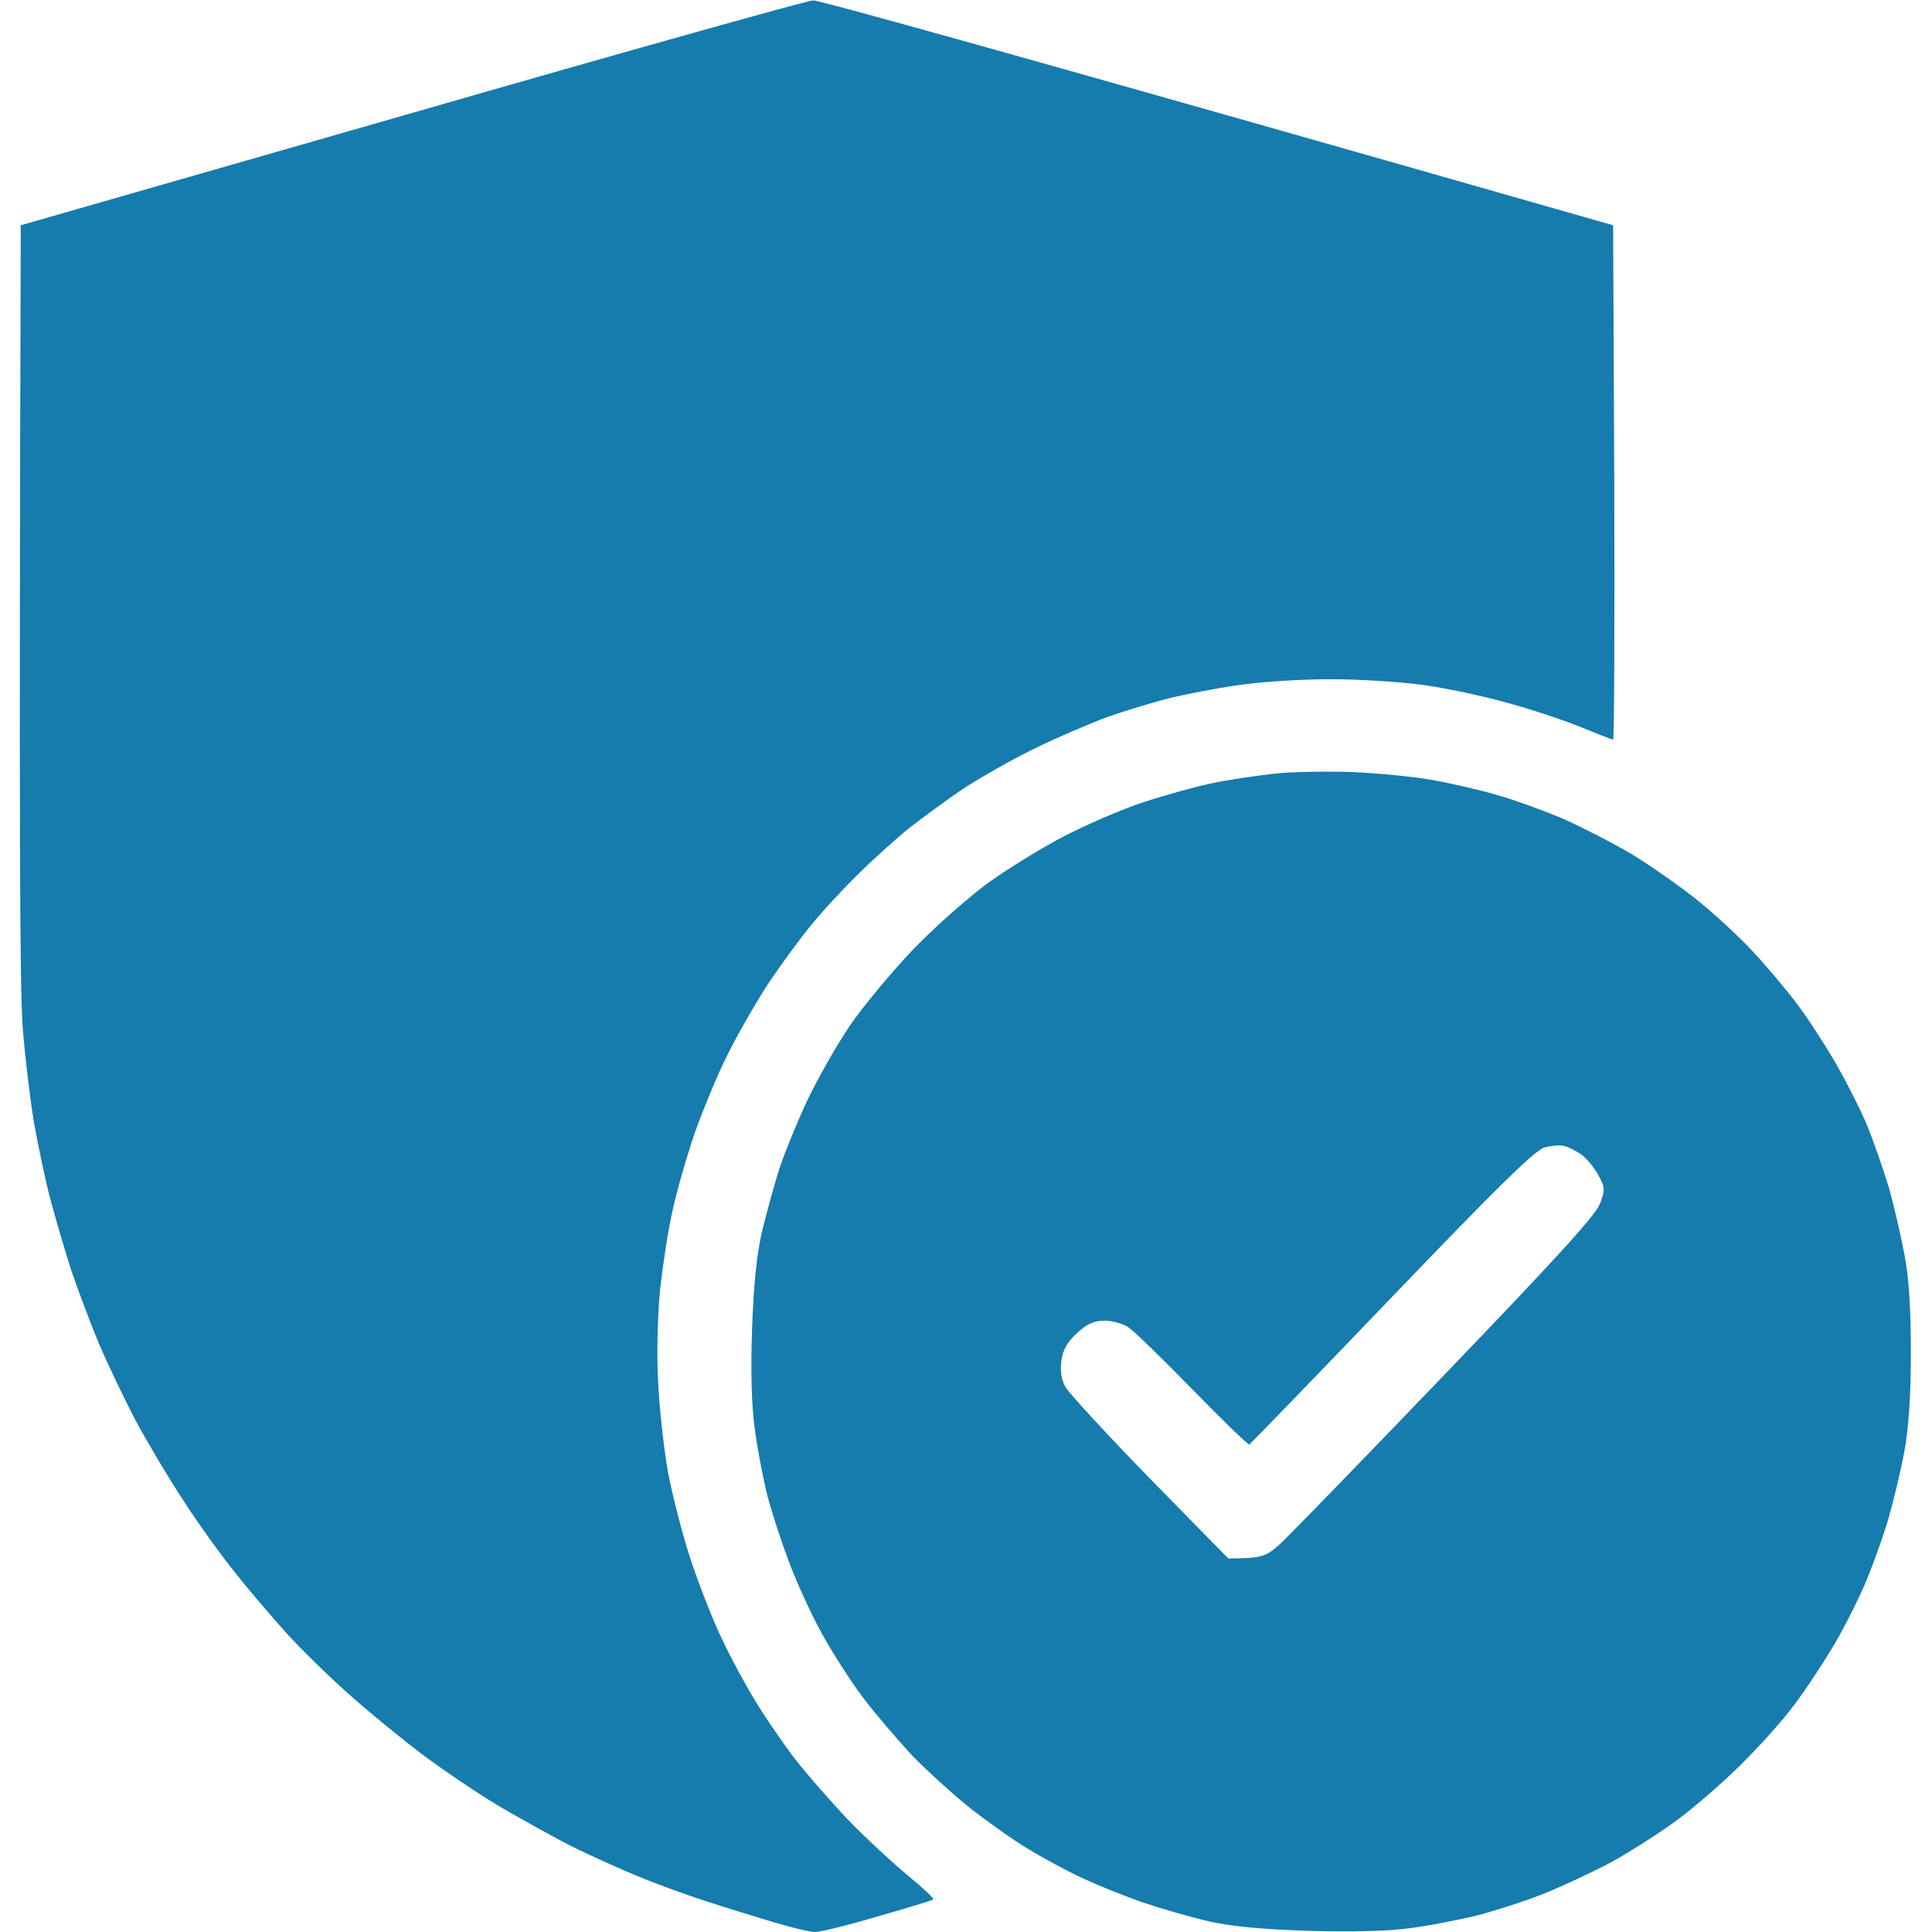
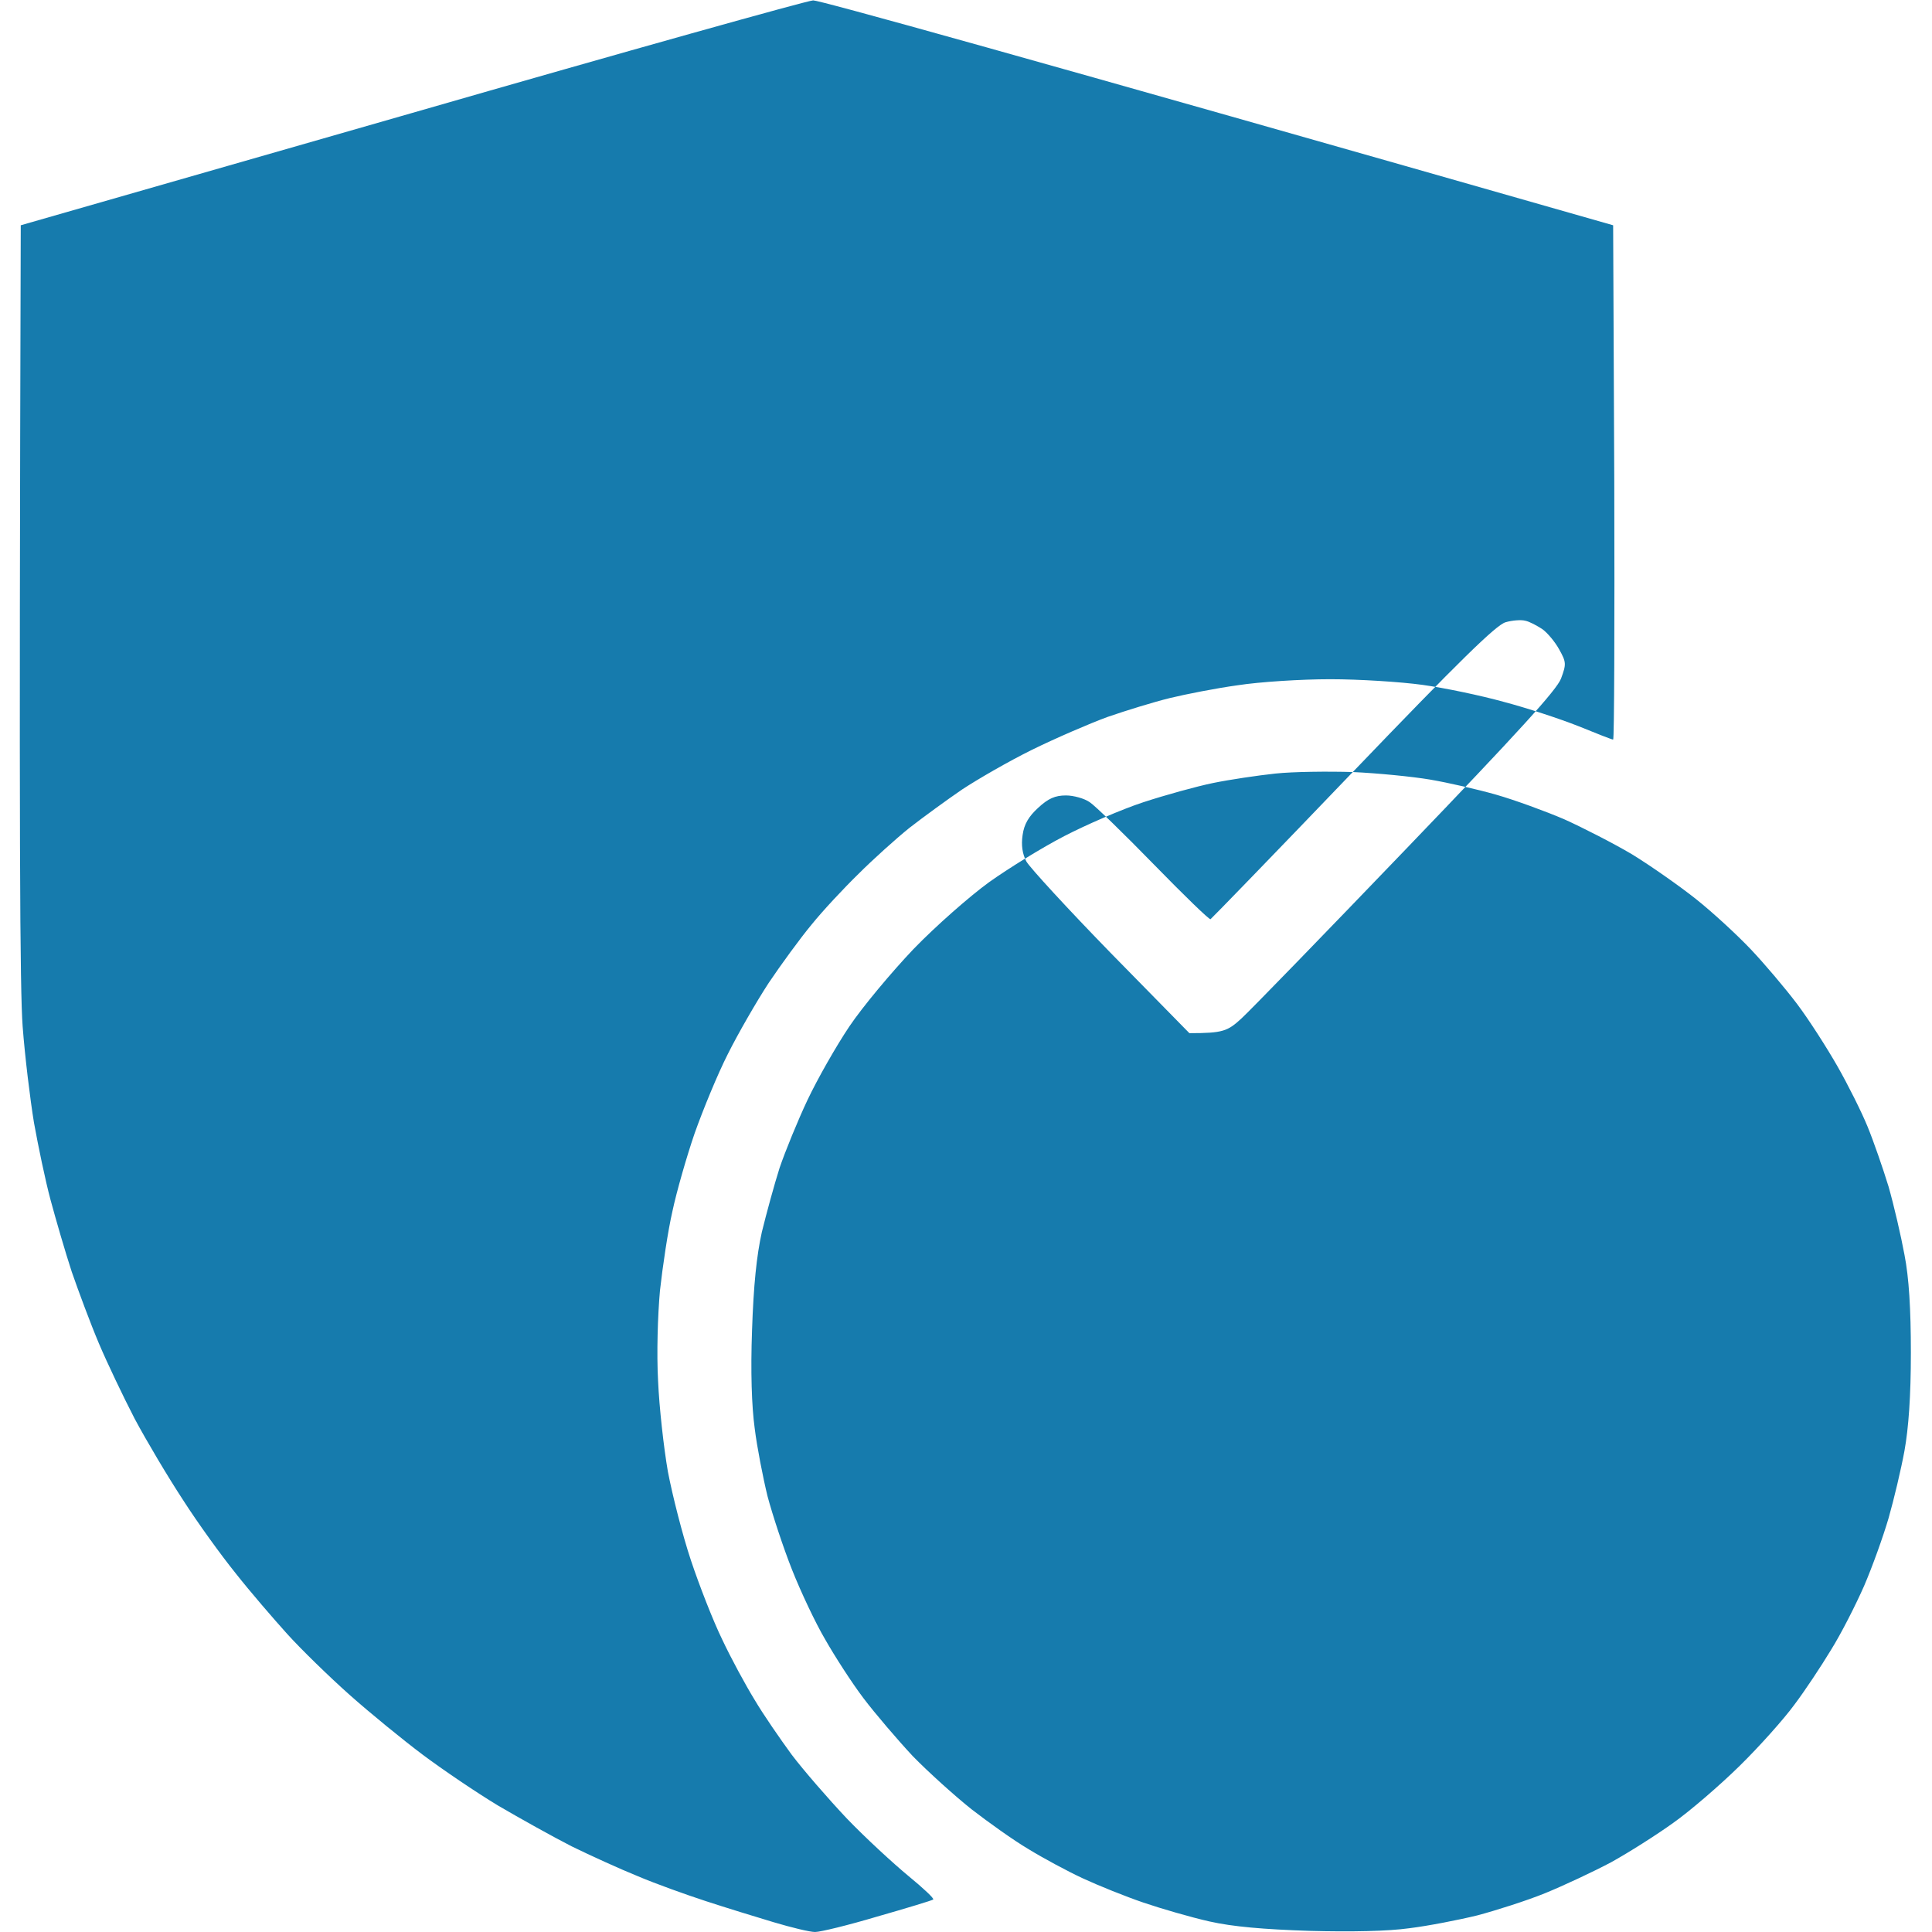
<svg xmlns="http://www.w3.org/2000/svg" version="1.2" viewBox="0 0 512 512" width="512" height="512">
  <title>image</title>
  <style>
		.s0 { fill: #167bad } 
	</style>
-   <path id="Path 0" fill-rule="evenodd" class="s0" d="m215.5 0.1c1.7 0 50 13.3 212 59.6l0.3 68.2c0.1 37.4 0 68.1-0.3 68.1-0.3 0-4.4-1.6-9.3-3.6-4.8-1.9-13.6-4.8-19.7-6.4-6.1-1.7-15.7-3.7-21.5-4.5-5.8-0.8-16.8-1.5-24.5-1.5-7.7 0-18.7 0.7-24.5 1.6-5.8 0.8-13.9 2.4-18 3.4-4.1 1-11.6 3.3-16.5 5-4.9 1.8-13.9 5.7-20 8.7-6.1 3-14.4 7.8-18.5 10.5-4.1 2.8-10.4 7.4-14 10.2-3.6 2.9-9.7 8.4-13.5 12.2-3.9 3.8-9.5 9.8-12.4 13.4-3 3.6-8.1 10.6-11.4 15.5-3.2 4.9-8.1 13.4-10.8 18.8-2.7 5.3-6.6 14.8-8.8 21-2.1 6.1-4.8 15.5-5.9 20.7-1.2 5.2-2.6 14.7-3.3 21-0.6 6.6-0.9 16.8-0.5 24 0.3 6.9 1.5 17.7 2.6 24 1.2 6.3 3.9 16.9 6.1 23.5 2.2 6.6 5.9 16.1 8.3 21 2.3 4.9 6.2 12.1 8.6 16 2.3 3.9 6.8 10.4 9.8 14.5 3.1 4.1 9.7 11.7 14.6 16.9 5 5.2 12.4 12 16.4 15.3 3.9 3.2 6.9 6 6.5 6.2-0.5 0.3-7.1 2.3-14.8 4.5-7.7 2.3-15.1 4.1-16.5 4.1-1.4 0-6.3-1.2-11-2.6-4.7-1.4-12.8-3.9-18-5.6-5.2-1.7-13.3-4.6-18-6.6-4.7-1.9-12.6-5.5-17.5-7.9-4.9-2.5-13.7-7.4-19.5-10.8-5.8-3.5-14.8-9.6-20-13.5-5.2-3.9-13.9-11-19.3-15.8-5.4-4.8-12.9-12.1-16.6-16.2-3.7-4.1-9.9-11.3-13.6-16-3.8-4.7-10.1-13.4-14-19.5-4-6.1-9.7-15.7-12.8-21.5-3-5.8-7.3-14.8-9.5-20-2.2-5.2-5.4-13.8-7.2-19-1.7-5.2-4.2-13.8-5.6-19-1.4-5.2-3.3-14.4-4.4-20.5-1-6.1-2.4-17.5-3-25.5-0.7-9.7-1-46.9-0.5-212.3l103.5-29.7c56.9-16.4 104.8-29.8 106.5-29.9zm143 204.5c6.6 0.3 15.8 1.2 20.5 2 4.7 0.8 12.6 2.6 17.5 4 4.9 1.4 13.1 4.4 18 6.5 4.9 2.2 13.1 6.4 18 9.3 4.9 3 12.6 8.4 17 11.9 4.4 3.5 10.9 9.5 14.5 13.3 3.6 3.8 9.1 10.3 12.2 14.4 3.1 4.1 7.9 11.6 10.7 16.5 2.8 4.9 6.4 12.1 8 16 1.6 3.9 4.1 11.1 5.6 16 1.4 4.9 3.3 13.1 4.2 18 1.2 6.1 1.7 14.4 1.7 26 0 11.5-0.6 19.9-1.7 26-0.9 4.9-2.8 12.9-4.2 17.8-1.4 4.8-4.3 12.9-6.5 18-2.2 5-6.1 12.7-8.8 17-2.6 4.3-6.9 10.8-9.7 14.5-2.7 3.7-9.2 11-14.5 16.2-5.3 5.2-13.2 12-17.6 15.1-4.3 3.1-11.7 7.8-16.4 10.4-4.7 2.5-12.6 6.2-17.5 8.2-4.9 2-13.1 4.6-18 5.9-4.9 1.2-13.1 2.8-18 3.4-5.7 0.8-15.4 1-26.5 0.7-12.1-0.4-20.3-1.1-26.5-2.5-4.9-1.1-12.8-3.4-17.5-5-4.7-1.6-11.9-4.5-16-6.4-4.1-1.9-10.6-5.4-14.5-7.8-3.9-2.3-10.6-7.1-15-10.5-4.4-3.5-11.4-9.8-15.6-14.1-4.1-4.4-10-11.3-13.1-15.4-3.1-4.1-7.6-11.1-10.1-15.5-2.6-4.4-6.5-12.7-8.8-18.5-2.3-5.8-5.2-14.6-6.5-19.5-1.2-4.9-2.8-13.1-3.4-18-0.8-5.8-1.1-15.1-0.7-26 0.4-11.9 1.2-19.7 2.6-26 1.2-4.9 3.3-12.6 4.7-17 1.5-4.4 4.8-12.5 7.4-18 2.6-5.5 7.6-14.3 11.1-19.5 3.5-5.2 11.2-14.4 17-20.5 5.9-6.1 14.9-14 20-17.7 5.2-3.7 14.1-9.2 19.9-12.2 5.8-3 15.2-7.1 21-9 5.8-1.9 14.1-4.2 18.5-5.1 4.4-0.9 11.8-2 16.5-2.5 4.7-0.5 13.9-0.6 20.5-0.4zm10.3 139.2c-20.4 21.3-37.4 38.8-37.7 39-0.3 0.2-7.1-6.4-15-14.5-7.9-8.1-15.6-15.6-17-16.5-1.4-1-4.3-1.8-6.3-1.8-2.9 0-4.7 0.8-7.4 3.3-2.5 2.3-3.7 4.3-4.1 7.2q-0.6 4 1 7c0.9 1.6 11 12.6 22.4 24.3l20.8 21.2c8.9 0 10.1-0.5 13.8-3.9 2.3-2.1 22-22.4 43.7-45 29.6-30.8 39.9-42.1 41-45.1 1.4-3.8 1.4-4.3-0.5-7.7-1.1-2-3.1-4.4-4.5-5.4-1.4-0.9-3.4-2-4.5-2.2-1.1-0.3-3.5-0.1-5.2 0.4-2.5 0.7-12.4 10.4-40.5 39.7z" />
+   <path id="Path 0" fill-rule="evenodd" class="s0" d="m215.5 0.1c1.7 0 50 13.3 212 59.6l0.3 68.2c0.1 37.4 0 68.1-0.3 68.1-0.3 0-4.4-1.6-9.3-3.6-4.8-1.9-13.6-4.8-19.7-6.4-6.1-1.7-15.7-3.7-21.5-4.5-5.8-0.8-16.8-1.5-24.5-1.5-7.7 0-18.7 0.7-24.5 1.6-5.8 0.8-13.9 2.4-18 3.4-4.1 1-11.6 3.3-16.5 5-4.9 1.8-13.9 5.7-20 8.7-6.1 3-14.4 7.8-18.5 10.5-4.1 2.8-10.4 7.4-14 10.2-3.6 2.9-9.7 8.4-13.5 12.2-3.9 3.8-9.5 9.8-12.4 13.4-3 3.6-8.1 10.6-11.4 15.5-3.2 4.9-8.1 13.4-10.8 18.8-2.7 5.3-6.6 14.8-8.8 21-2.1 6.1-4.8 15.5-5.9 20.7-1.2 5.2-2.6 14.7-3.3 21-0.6 6.6-0.9 16.8-0.5 24 0.3 6.9 1.5 17.7 2.6 24 1.2 6.3 3.9 16.9 6.1 23.5 2.2 6.6 5.9 16.1 8.3 21 2.3 4.9 6.2 12.1 8.6 16 2.3 3.9 6.8 10.4 9.8 14.5 3.1 4.1 9.7 11.7 14.6 16.9 5 5.2 12.4 12 16.4 15.3 3.9 3.2 6.9 6 6.5 6.2-0.5 0.3-7.1 2.3-14.8 4.5-7.7 2.3-15.1 4.1-16.5 4.1-1.4 0-6.3-1.2-11-2.6-4.7-1.4-12.8-3.9-18-5.6-5.2-1.7-13.3-4.6-18-6.6-4.7-1.9-12.6-5.5-17.5-7.9-4.9-2.5-13.7-7.4-19.5-10.8-5.8-3.5-14.8-9.6-20-13.5-5.2-3.9-13.9-11-19.3-15.8-5.4-4.8-12.9-12.1-16.6-16.2-3.7-4.1-9.9-11.3-13.6-16-3.8-4.7-10.1-13.4-14-19.5-4-6.1-9.7-15.7-12.8-21.5-3-5.8-7.3-14.8-9.5-20-2.2-5.2-5.4-13.8-7.2-19-1.7-5.2-4.2-13.8-5.6-19-1.4-5.2-3.3-14.4-4.4-20.5-1-6.1-2.4-17.5-3-25.5-0.7-9.7-1-46.9-0.5-212.3l103.5-29.7c56.9-16.4 104.8-29.8 106.5-29.9zm143 204.5c6.6 0.3 15.8 1.2 20.5 2 4.7 0.8 12.6 2.6 17.5 4 4.9 1.4 13.1 4.4 18 6.5 4.9 2.2 13.1 6.4 18 9.3 4.9 3 12.6 8.4 17 11.9 4.4 3.5 10.9 9.5 14.5 13.3 3.6 3.8 9.1 10.3 12.2 14.4 3.1 4.1 7.9 11.6 10.7 16.5 2.8 4.9 6.4 12.1 8 16 1.6 3.9 4.1 11.1 5.6 16 1.4 4.9 3.3 13.1 4.2 18 1.2 6.1 1.7 14.4 1.7 26 0 11.5-0.6 19.9-1.7 26-0.9 4.9-2.8 12.9-4.2 17.8-1.4 4.8-4.3 12.9-6.5 18-2.2 5-6.1 12.7-8.8 17-2.6 4.3-6.9 10.8-9.7 14.5-2.7 3.7-9.2 11-14.5 16.2-5.3 5.2-13.2 12-17.6 15.1-4.3 3.1-11.7 7.8-16.4 10.4-4.7 2.5-12.6 6.2-17.5 8.2-4.9 2-13.1 4.6-18 5.9-4.9 1.2-13.1 2.8-18 3.4-5.7 0.8-15.4 1-26.5 0.7-12.1-0.4-20.3-1.1-26.5-2.5-4.9-1.1-12.8-3.4-17.5-5-4.7-1.6-11.9-4.5-16-6.4-4.1-1.9-10.6-5.4-14.5-7.8-3.9-2.3-10.6-7.1-15-10.5-4.4-3.5-11.4-9.8-15.6-14.1-4.1-4.4-10-11.3-13.1-15.4-3.1-4.1-7.6-11.1-10.1-15.5-2.6-4.4-6.5-12.7-8.8-18.5-2.3-5.8-5.2-14.6-6.5-19.5-1.2-4.9-2.8-13.1-3.4-18-0.8-5.8-1.1-15.1-0.7-26 0.4-11.9 1.2-19.7 2.6-26 1.2-4.9 3.3-12.6 4.7-17 1.5-4.4 4.8-12.5 7.4-18 2.6-5.5 7.6-14.3 11.1-19.5 3.5-5.2 11.2-14.4 17-20.5 5.9-6.1 14.9-14 20-17.7 5.2-3.7 14.1-9.2 19.9-12.2 5.8-3 15.2-7.1 21-9 5.8-1.9 14.1-4.2 18.5-5.1 4.4-0.9 11.8-2 16.5-2.5 4.7-0.5 13.9-0.6 20.5-0.4zc-20.4 21.3-37.4 38.8-37.7 39-0.3 0.2-7.1-6.4-15-14.5-7.9-8.1-15.6-15.6-17-16.5-1.4-1-4.3-1.8-6.3-1.8-2.9 0-4.7 0.8-7.4 3.3-2.5 2.3-3.7 4.3-4.1 7.2q-0.6 4 1 7c0.9 1.6 11 12.6 22.4 24.3l20.8 21.2c8.9 0 10.1-0.5 13.8-3.9 2.3-2.1 22-22.4 43.7-45 29.6-30.8 39.9-42.1 41-45.1 1.4-3.8 1.4-4.3-0.5-7.7-1.1-2-3.1-4.4-4.5-5.4-1.4-0.9-3.4-2-4.5-2.2-1.1-0.3-3.5-0.1-5.2 0.4-2.5 0.7-12.4 10.4-40.5 39.7z" />
</svg>